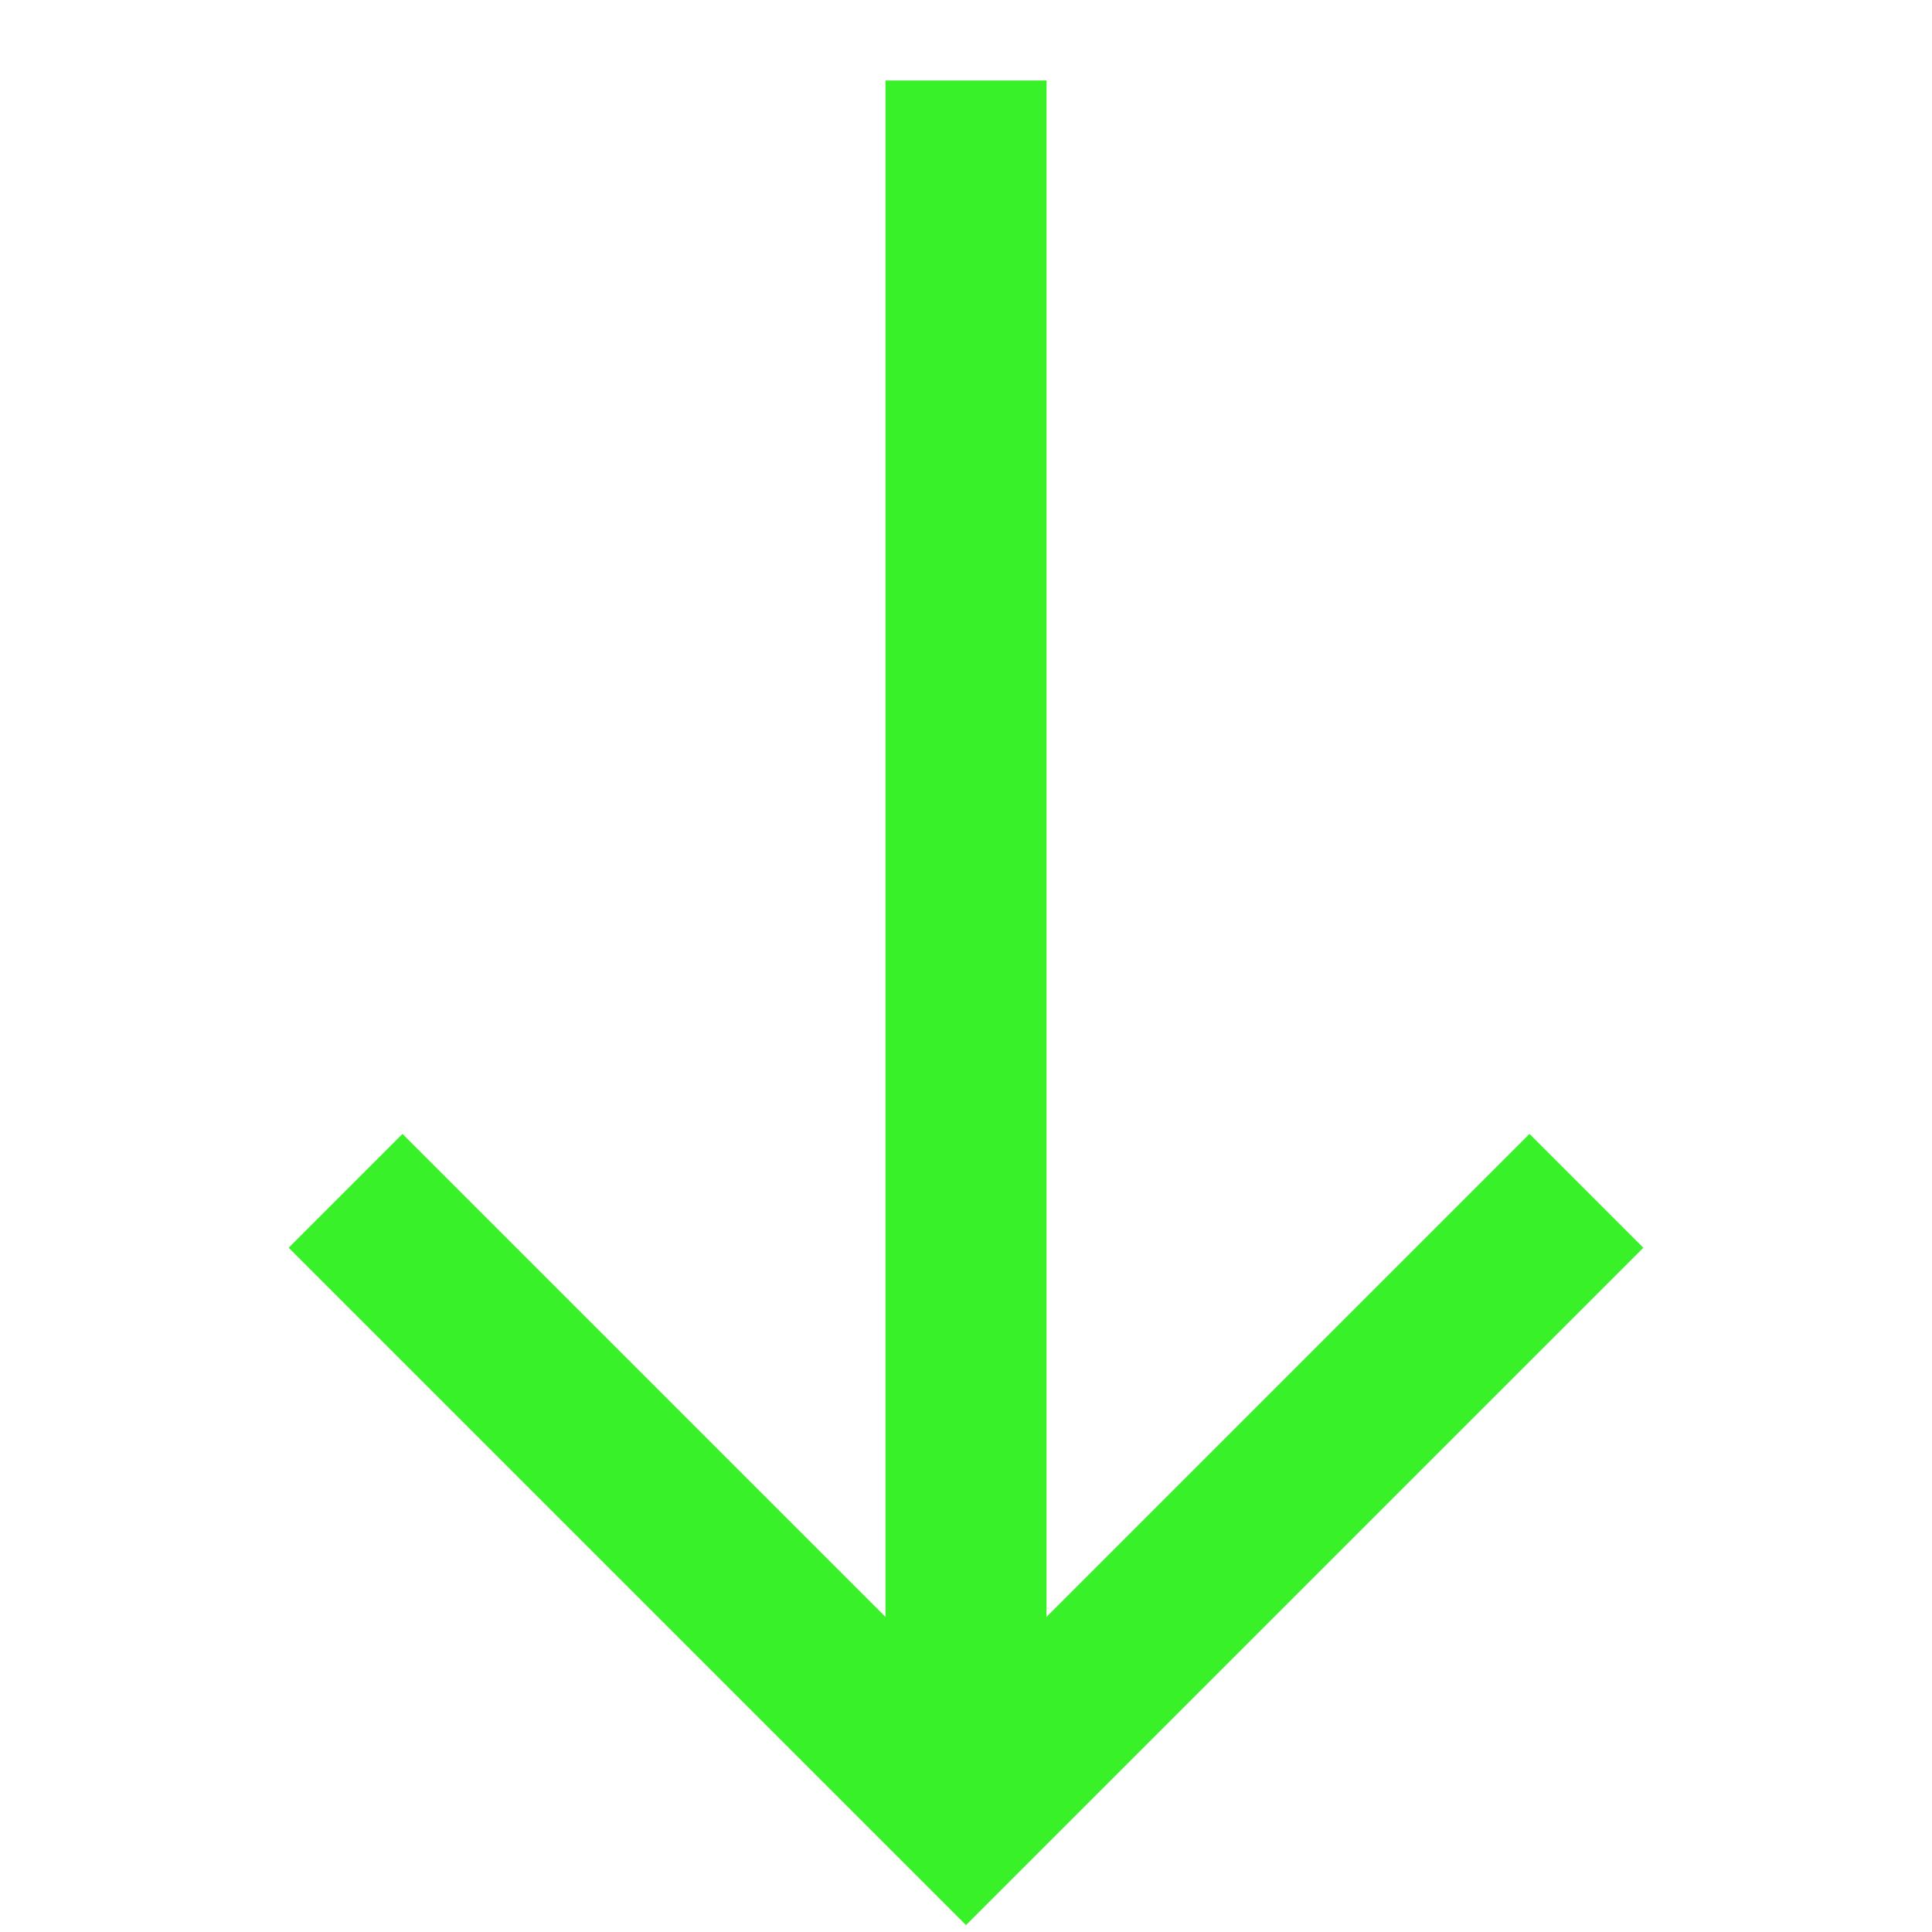
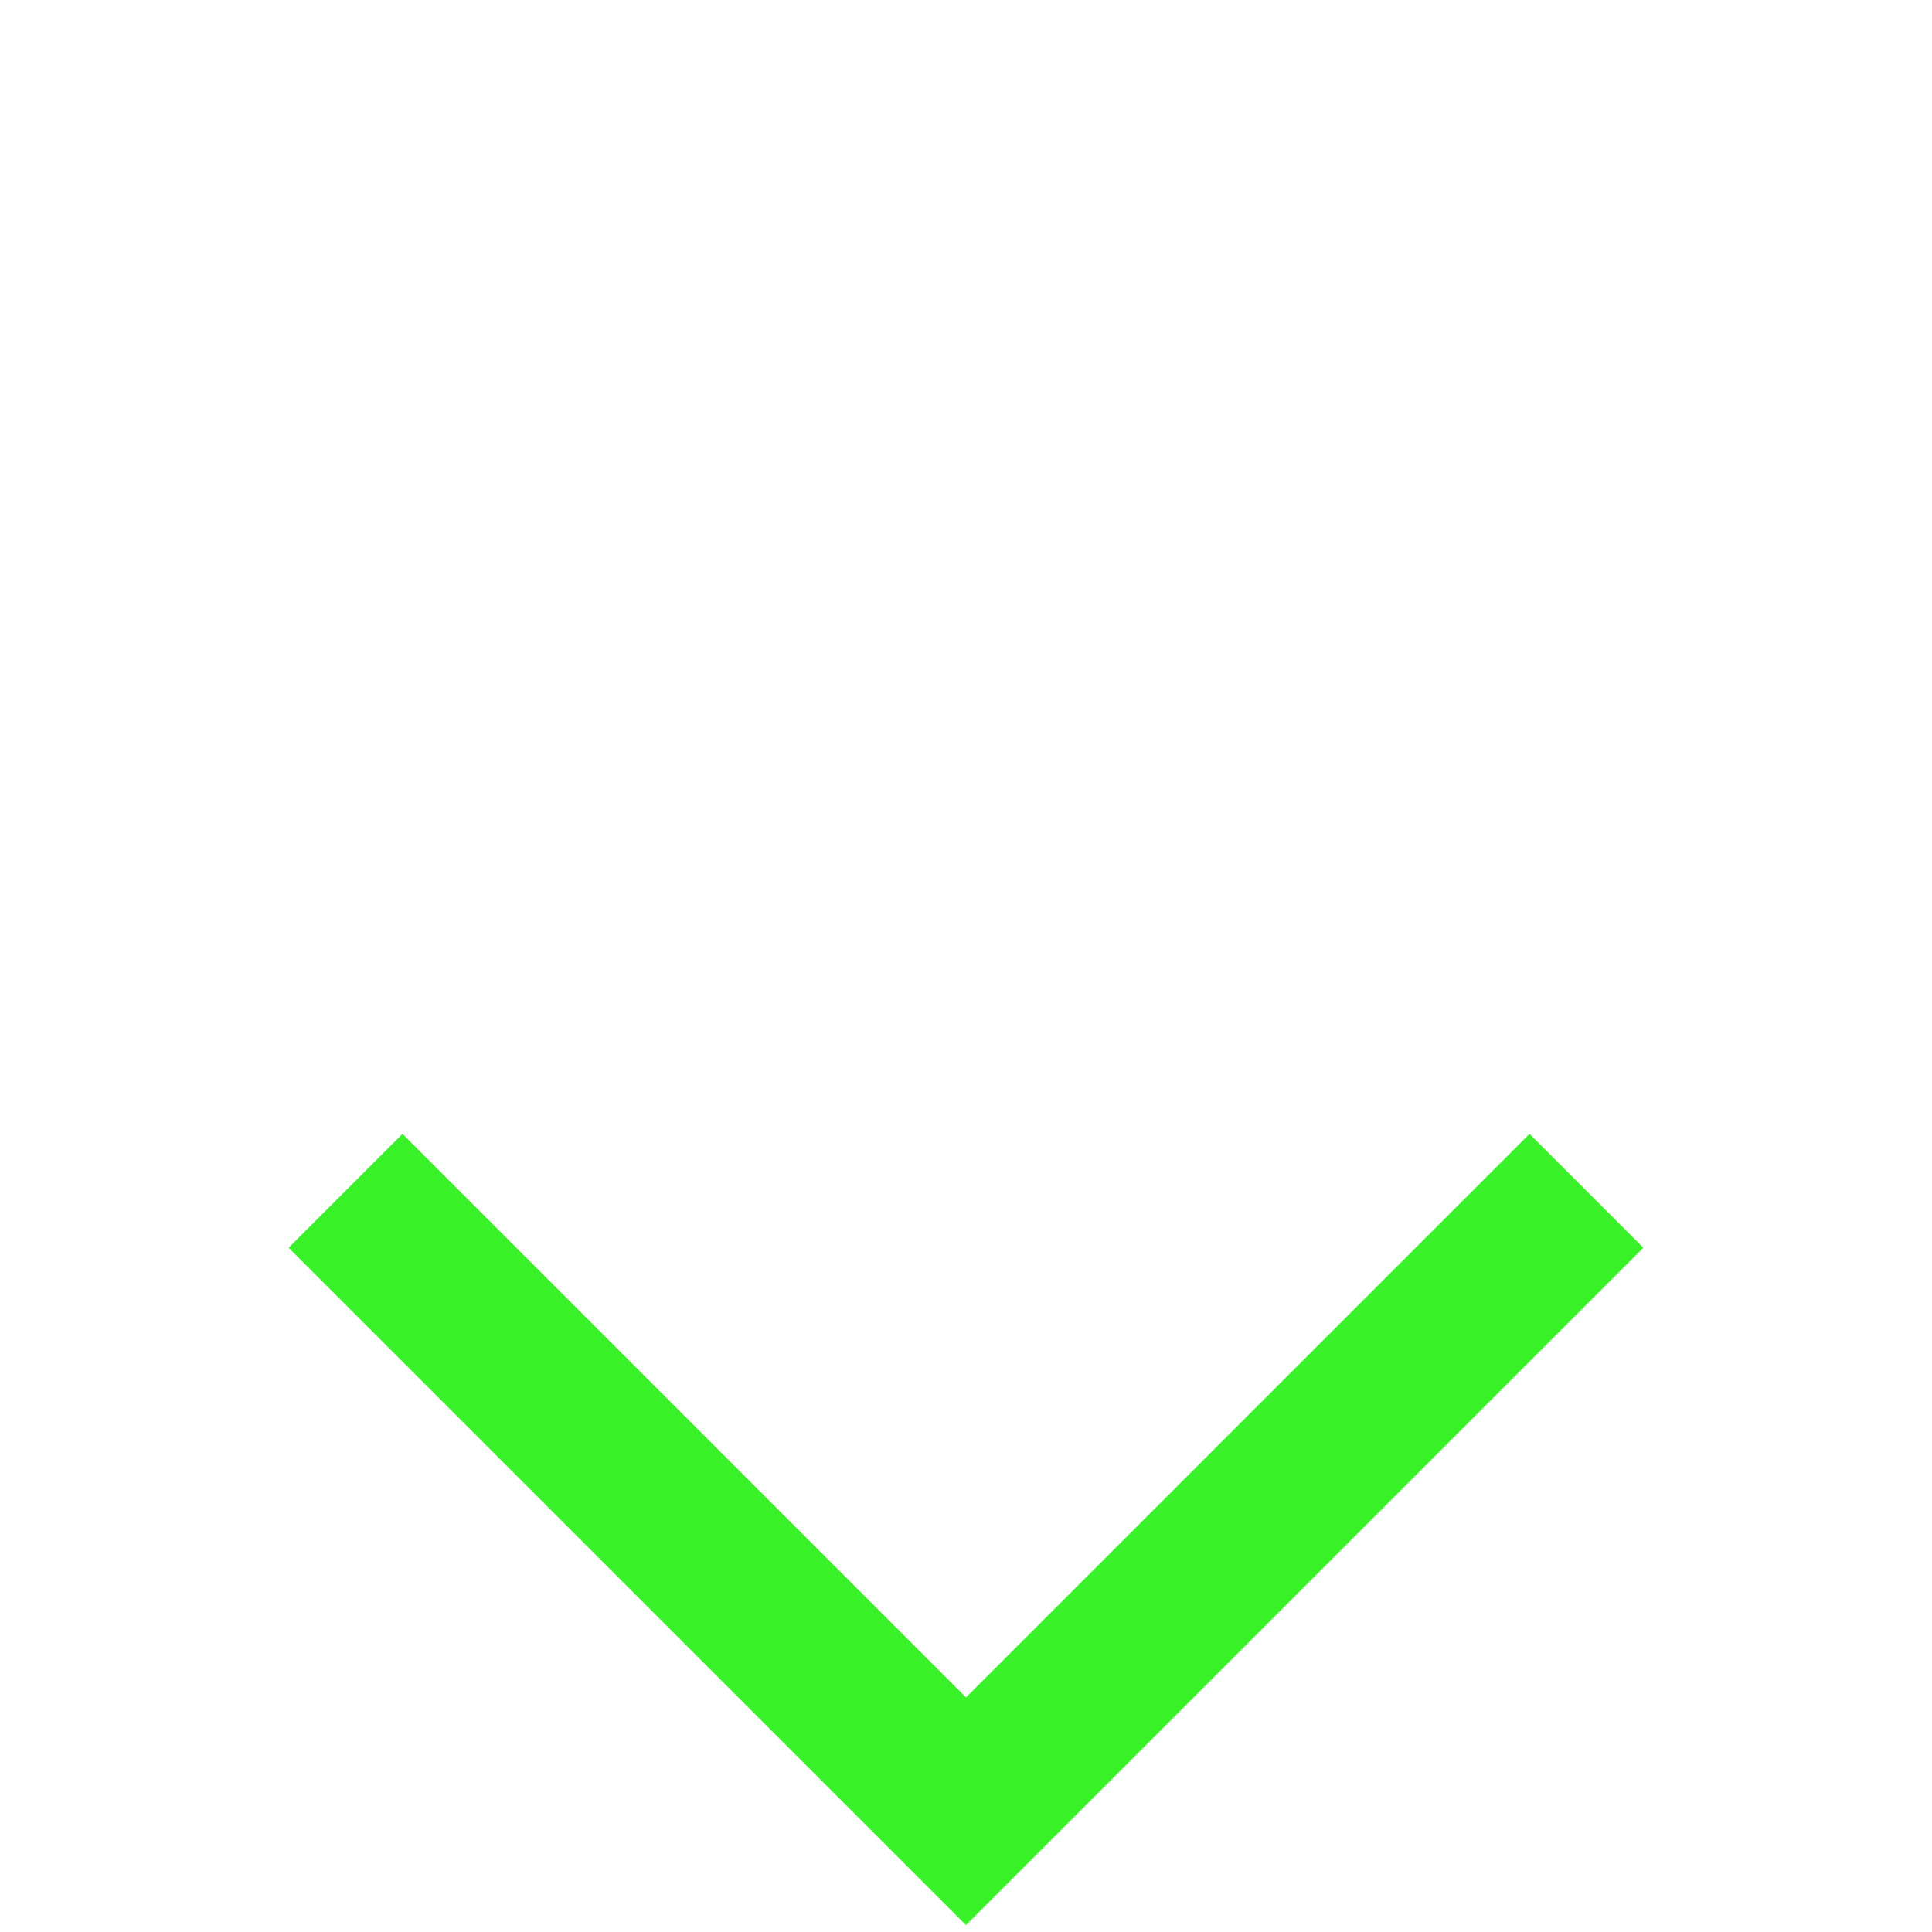
<svg xmlns="http://www.w3.org/2000/svg" class="my-3" x="0px" y="0px" width="48px" height="48px" viewBox="0 0 48 48" stroke-width="4">
  <g stroke-width="4" transform="translate(0, 0)">
-     <line data-cap="butt" fill="none" stroke="#39f128" stroke-width="4" stroke-miterlimit="10" x1="24" y1="2" x2="24" y2="45" stroke-linejoin="miter" stroke-linecap="butt" />
    <polyline fill="none" stroke="#39f128" stroke-width="4" stroke-linecap="square" stroke-miterlimit="10" points="10,31 24,45 38,31 " stroke-linejoin="miter" />
  </g>
</svg>